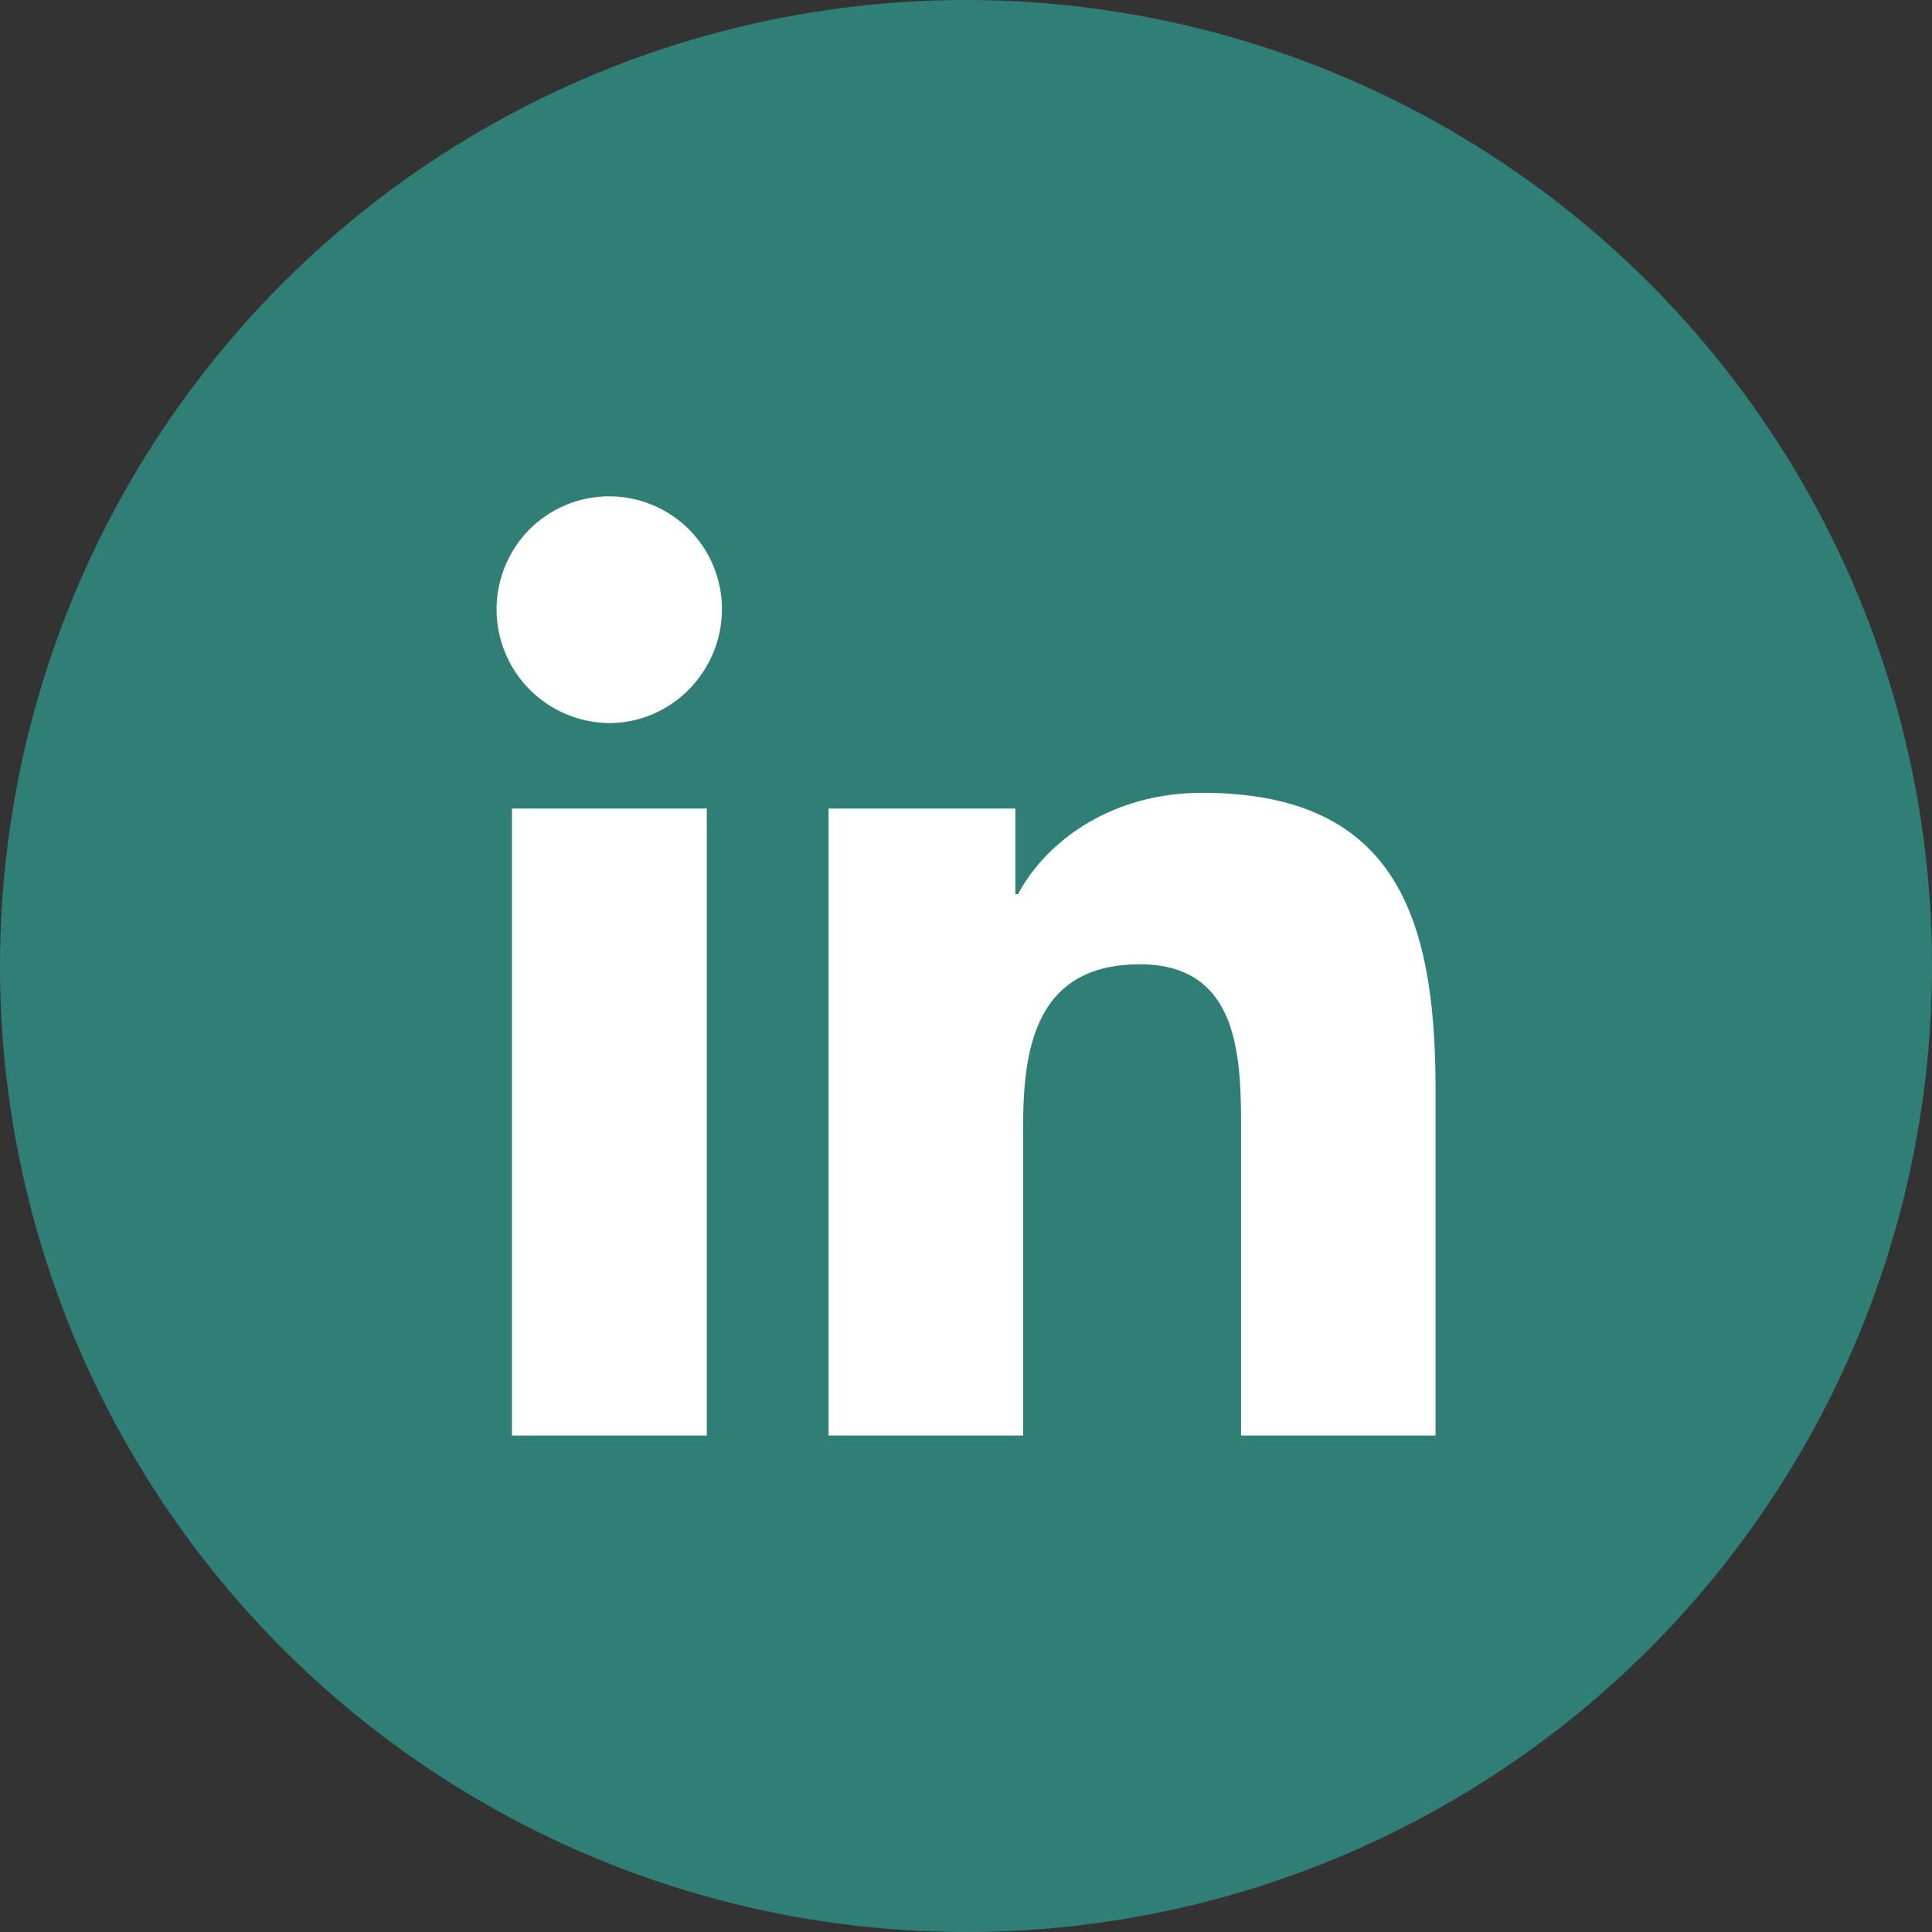
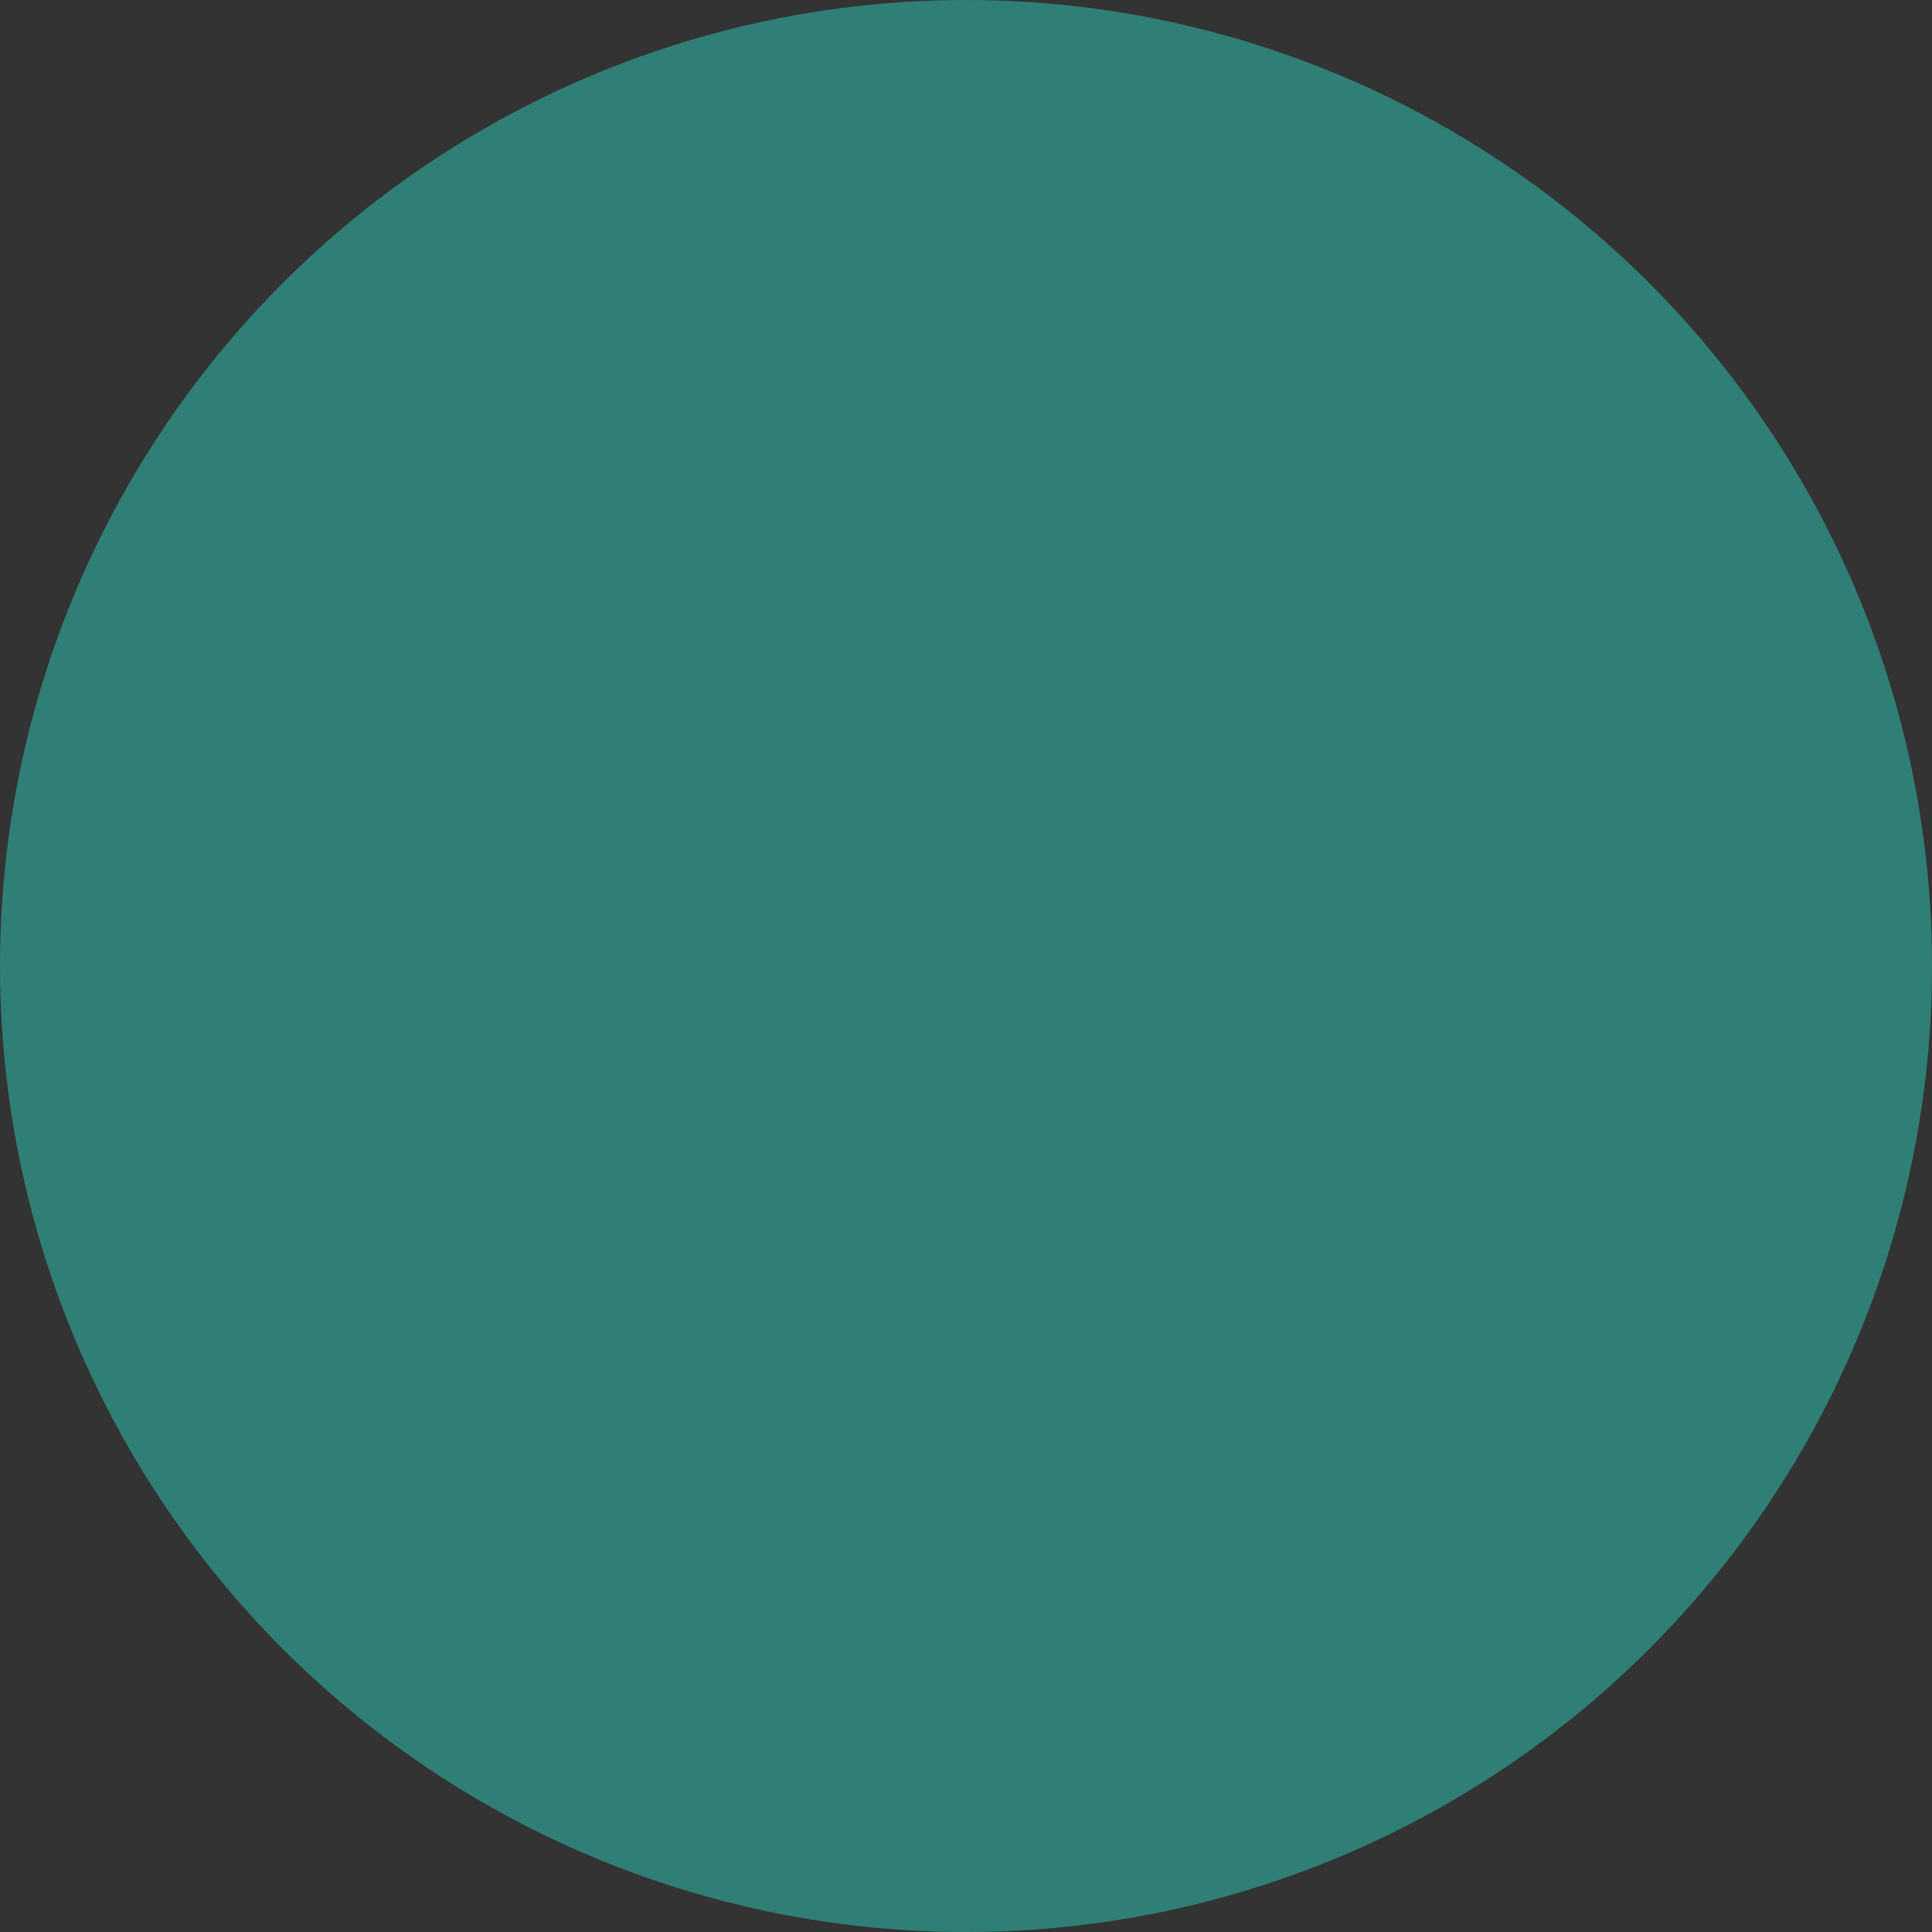
<svg xmlns="http://www.w3.org/2000/svg" width="24" height="24" fill="none">
  <rect width="100%" height="100%" fill="#333333" stroke="none" />
  <circle cx="12" cy="12" r="12" fill="#2F7F76" />
-   <path d="M8.778 17.833H6.36v-7.789h2.42v7.79zm-1.21-8.851a1.412 1.412 0 01-.991-2.405 1.4 1.4 0 012.391.99c0 .774-.627 1.415-1.4 1.415zm10.263 8.851h-2.414v-3.791c0-.904-.018-2.063-1.257-2.063-1.258 0-1.45.982-1.45 1.997v3.857h-2.417v-7.789h2.32v1.063h.034c.323-.612 1.112-1.258 2.288-1.258 2.448 0 2.898 1.612 2.898 3.706v4.278h-.002z" fill="#fff" />
</svg>